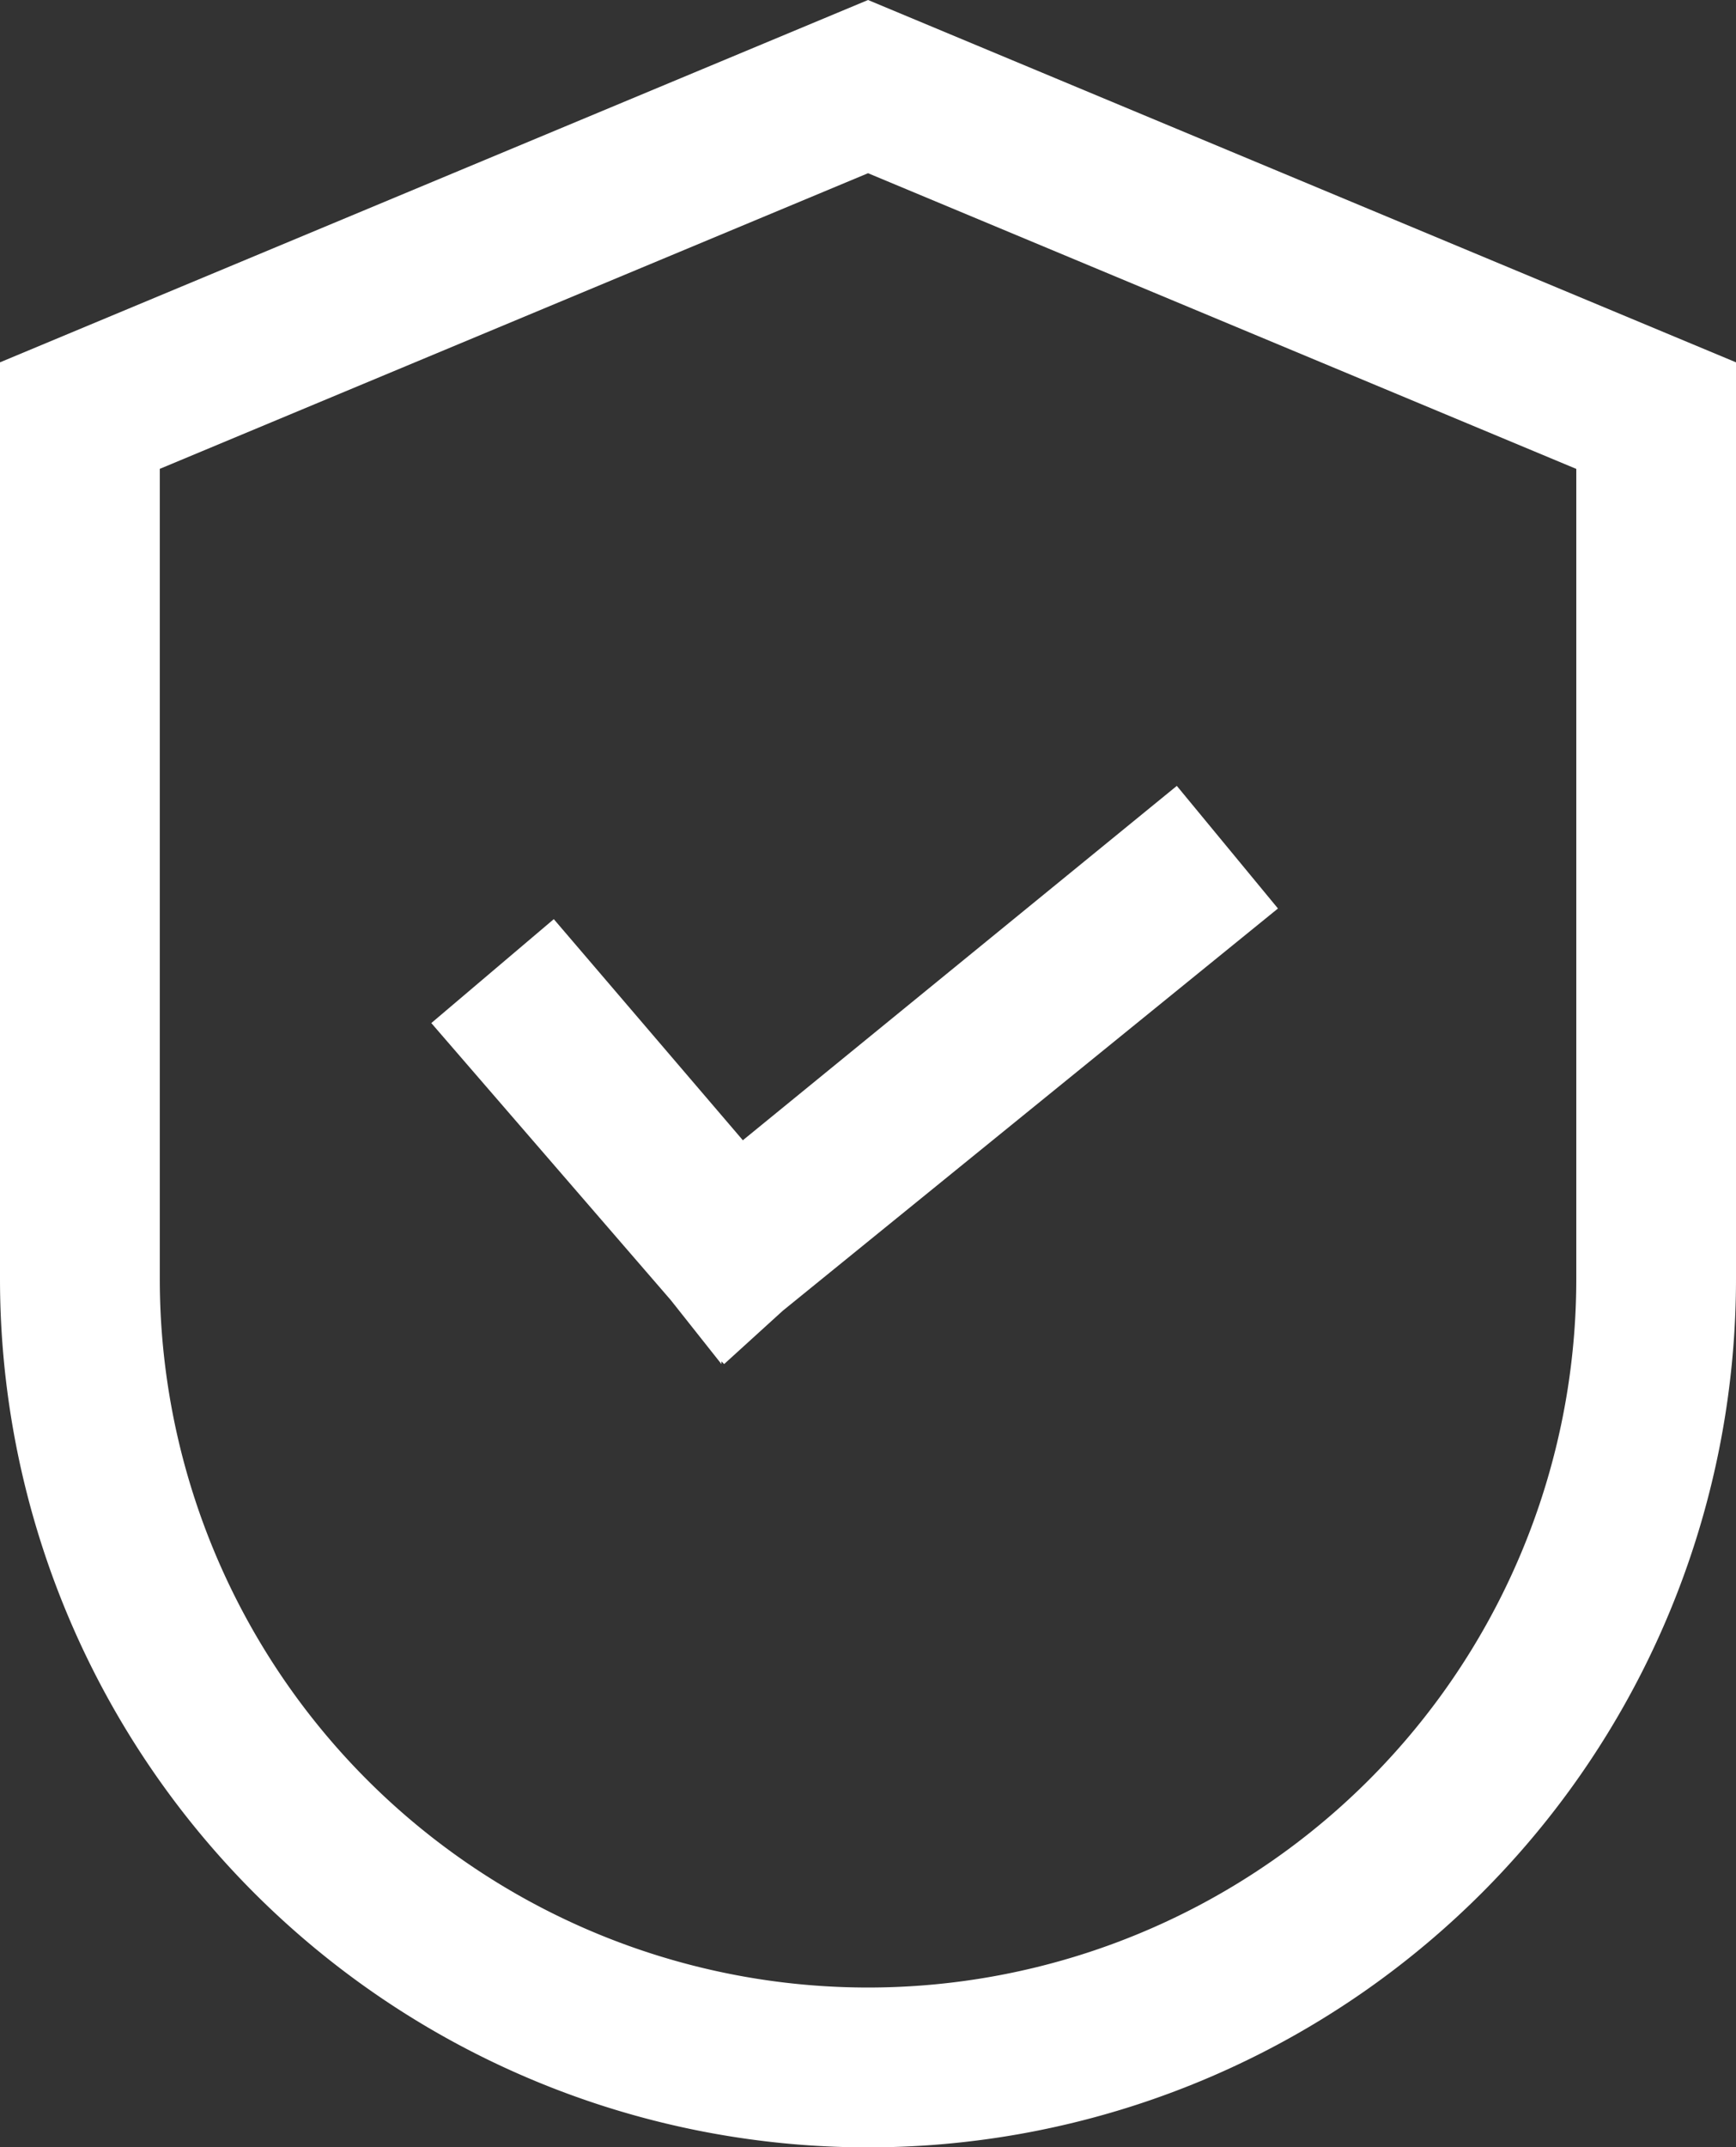
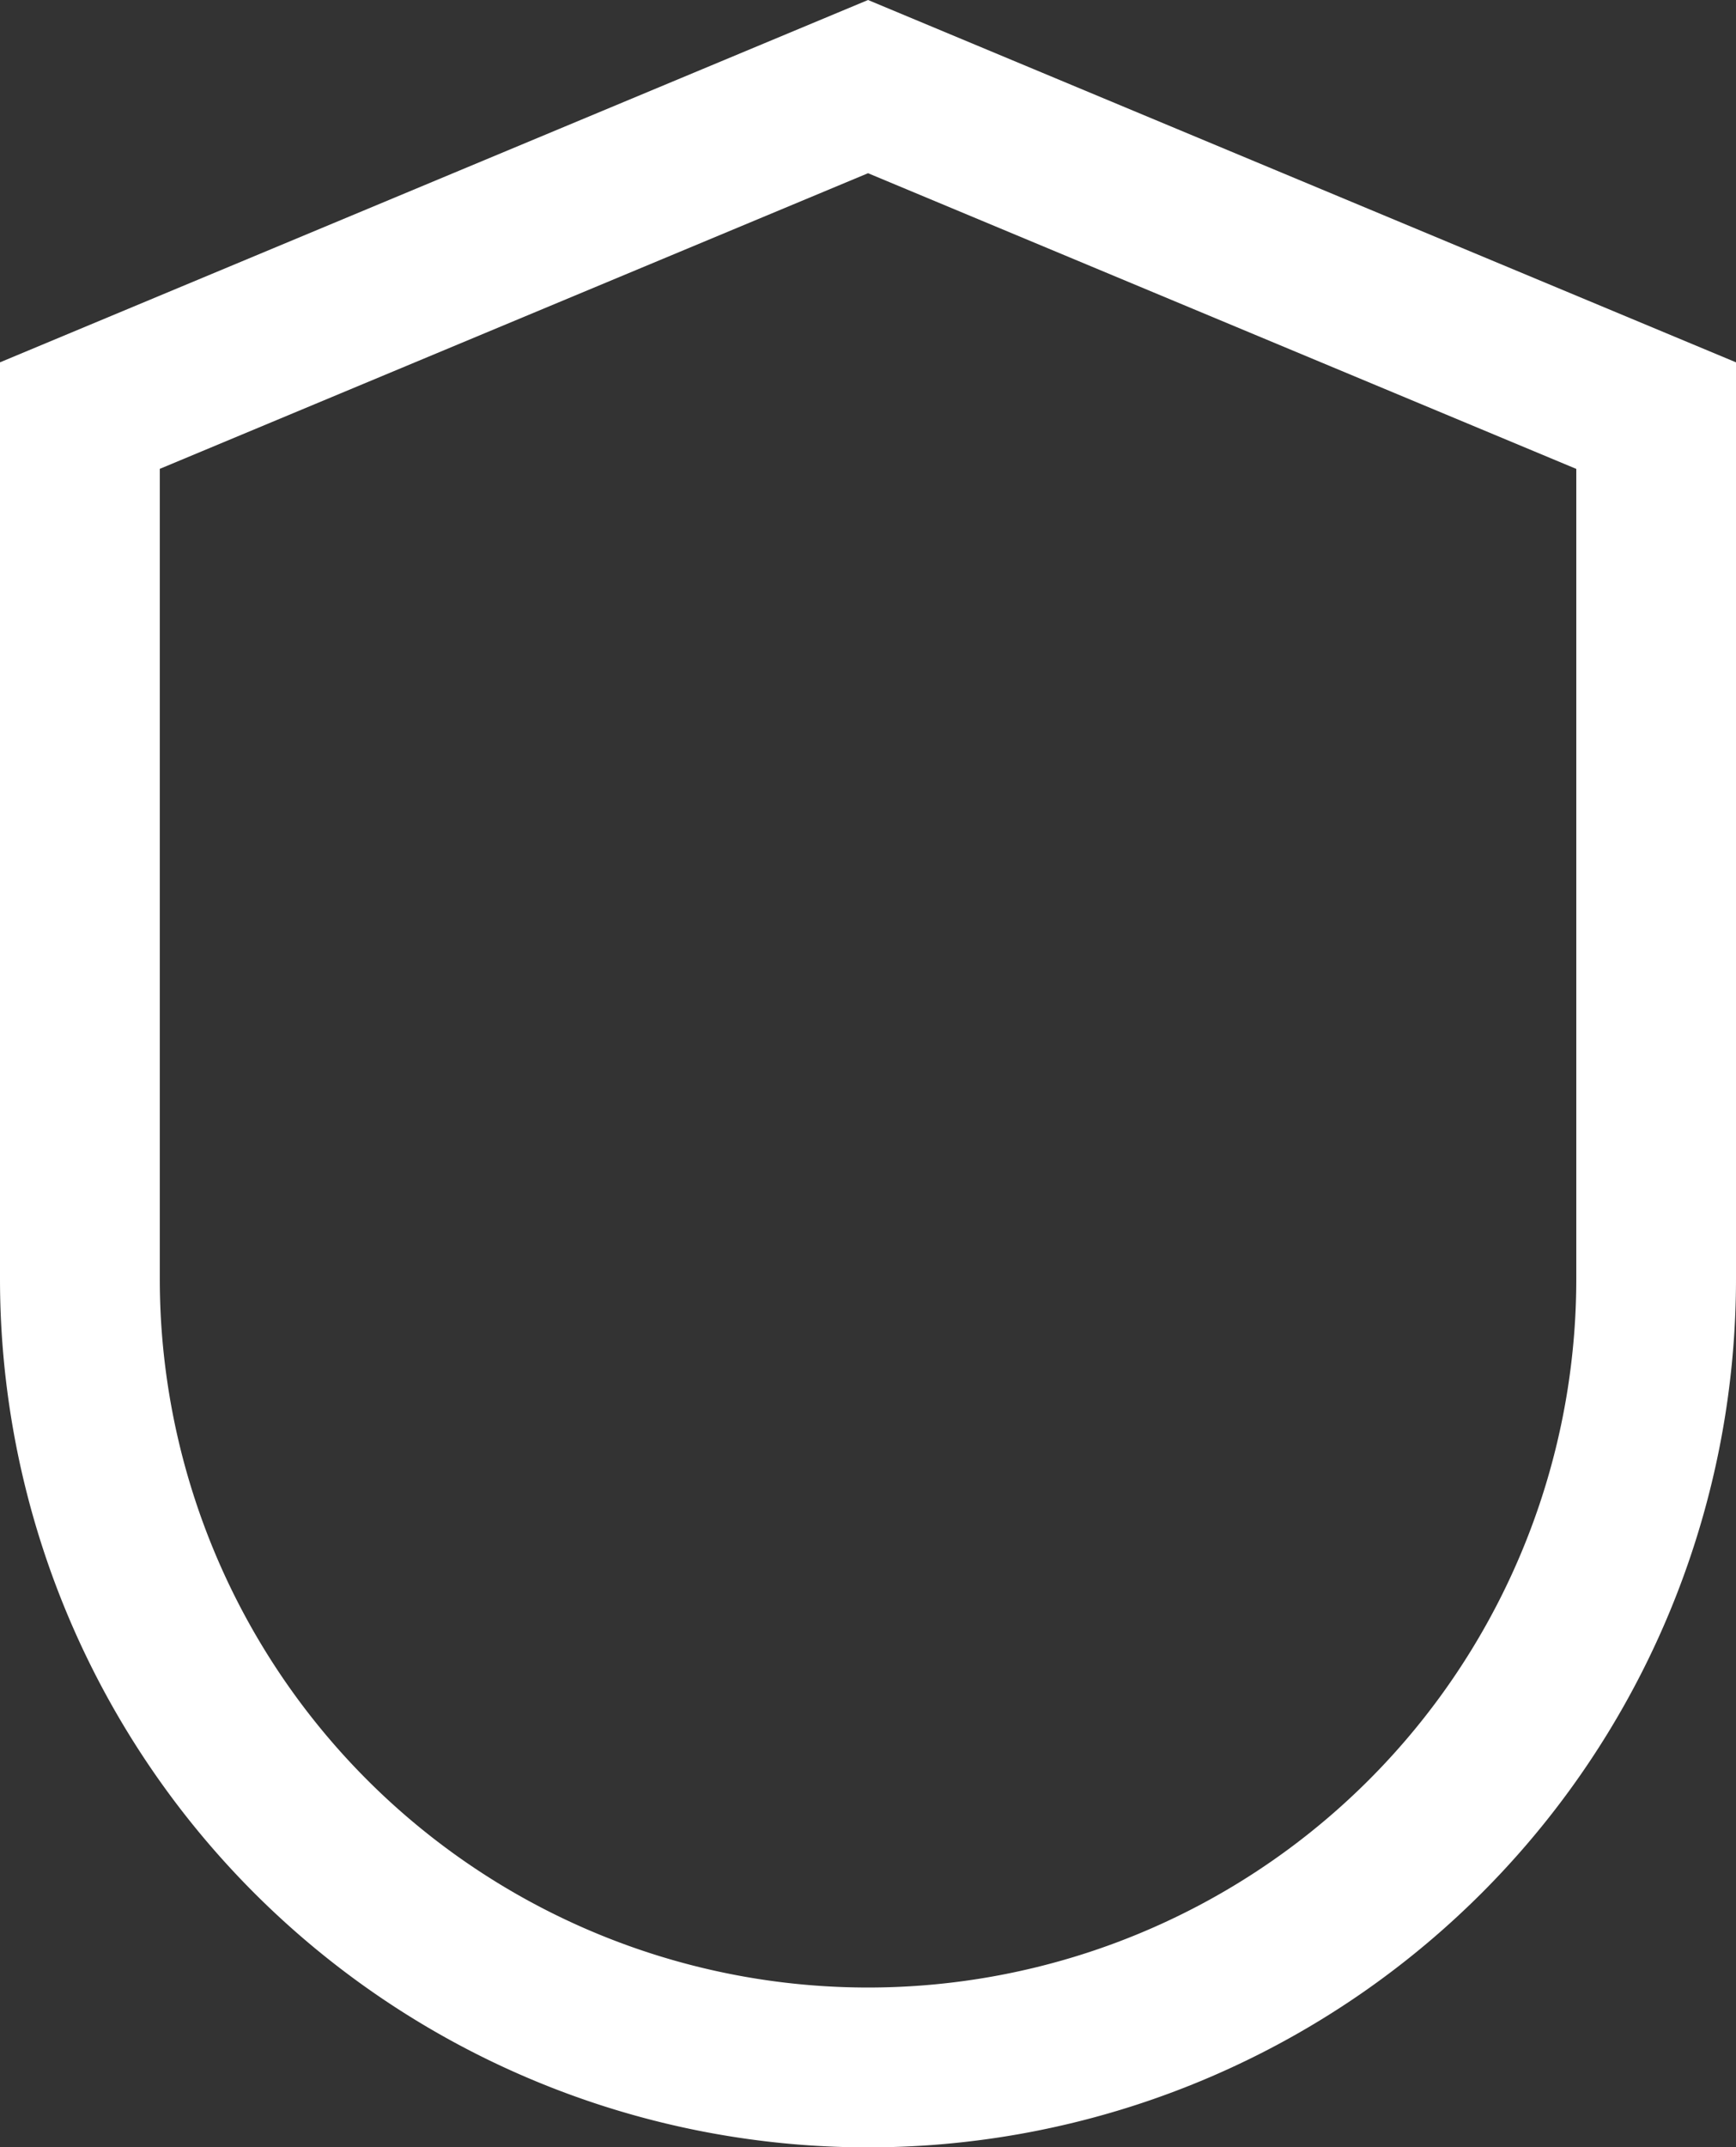
<svg xmlns="http://www.w3.org/2000/svg" width="64.121" height="79.266" viewBox="0 0 64.121 79.266">
  <rect x="0" y="0" width="64.121" height="79.266" fill="#333333" stroke="none" />
  <defs>
    <clipPath id="clip-path">
      <rect id="Rectangle_35" data-name="Rectangle 35" width="64.121" height="79.266" fill="#fff" />
    </clipPath>
  </defs>
  <g id="Group_308" data-name="Group 308" transform="translate(0 0)">
-     <path id="Path_257" data-name="Path 257" d="M18.561,25.926l-6.983-8.162L7.054,21.6,15.9,31.828l1.87,2.36v-.1l.1.1,2.164-1.967,18.292-14.85-3.736-4.526Z" transform="translate(8.877 16.165)" fill="#fff" />
    <g id="Group_307" data-name="Group 307" transform="translate(0 0)">
      <g id="Group_306" data-name="Group 306" clip-path="url(#clip-path)">
        <path id="Path_258" data-name="Path 258" d="M32.062,0,0,13.375V47.207a32.06,32.06,0,1,0,64.121,0l0-33.832Zm26.16,47.207a26.16,26.16,0,0,1-52.32,0v-29.9L32.062,6.394l26.16,10.915Z" transform="translate(0 0)" fill="#fff" />
      </g>
    </g>
  </g>
</svg>